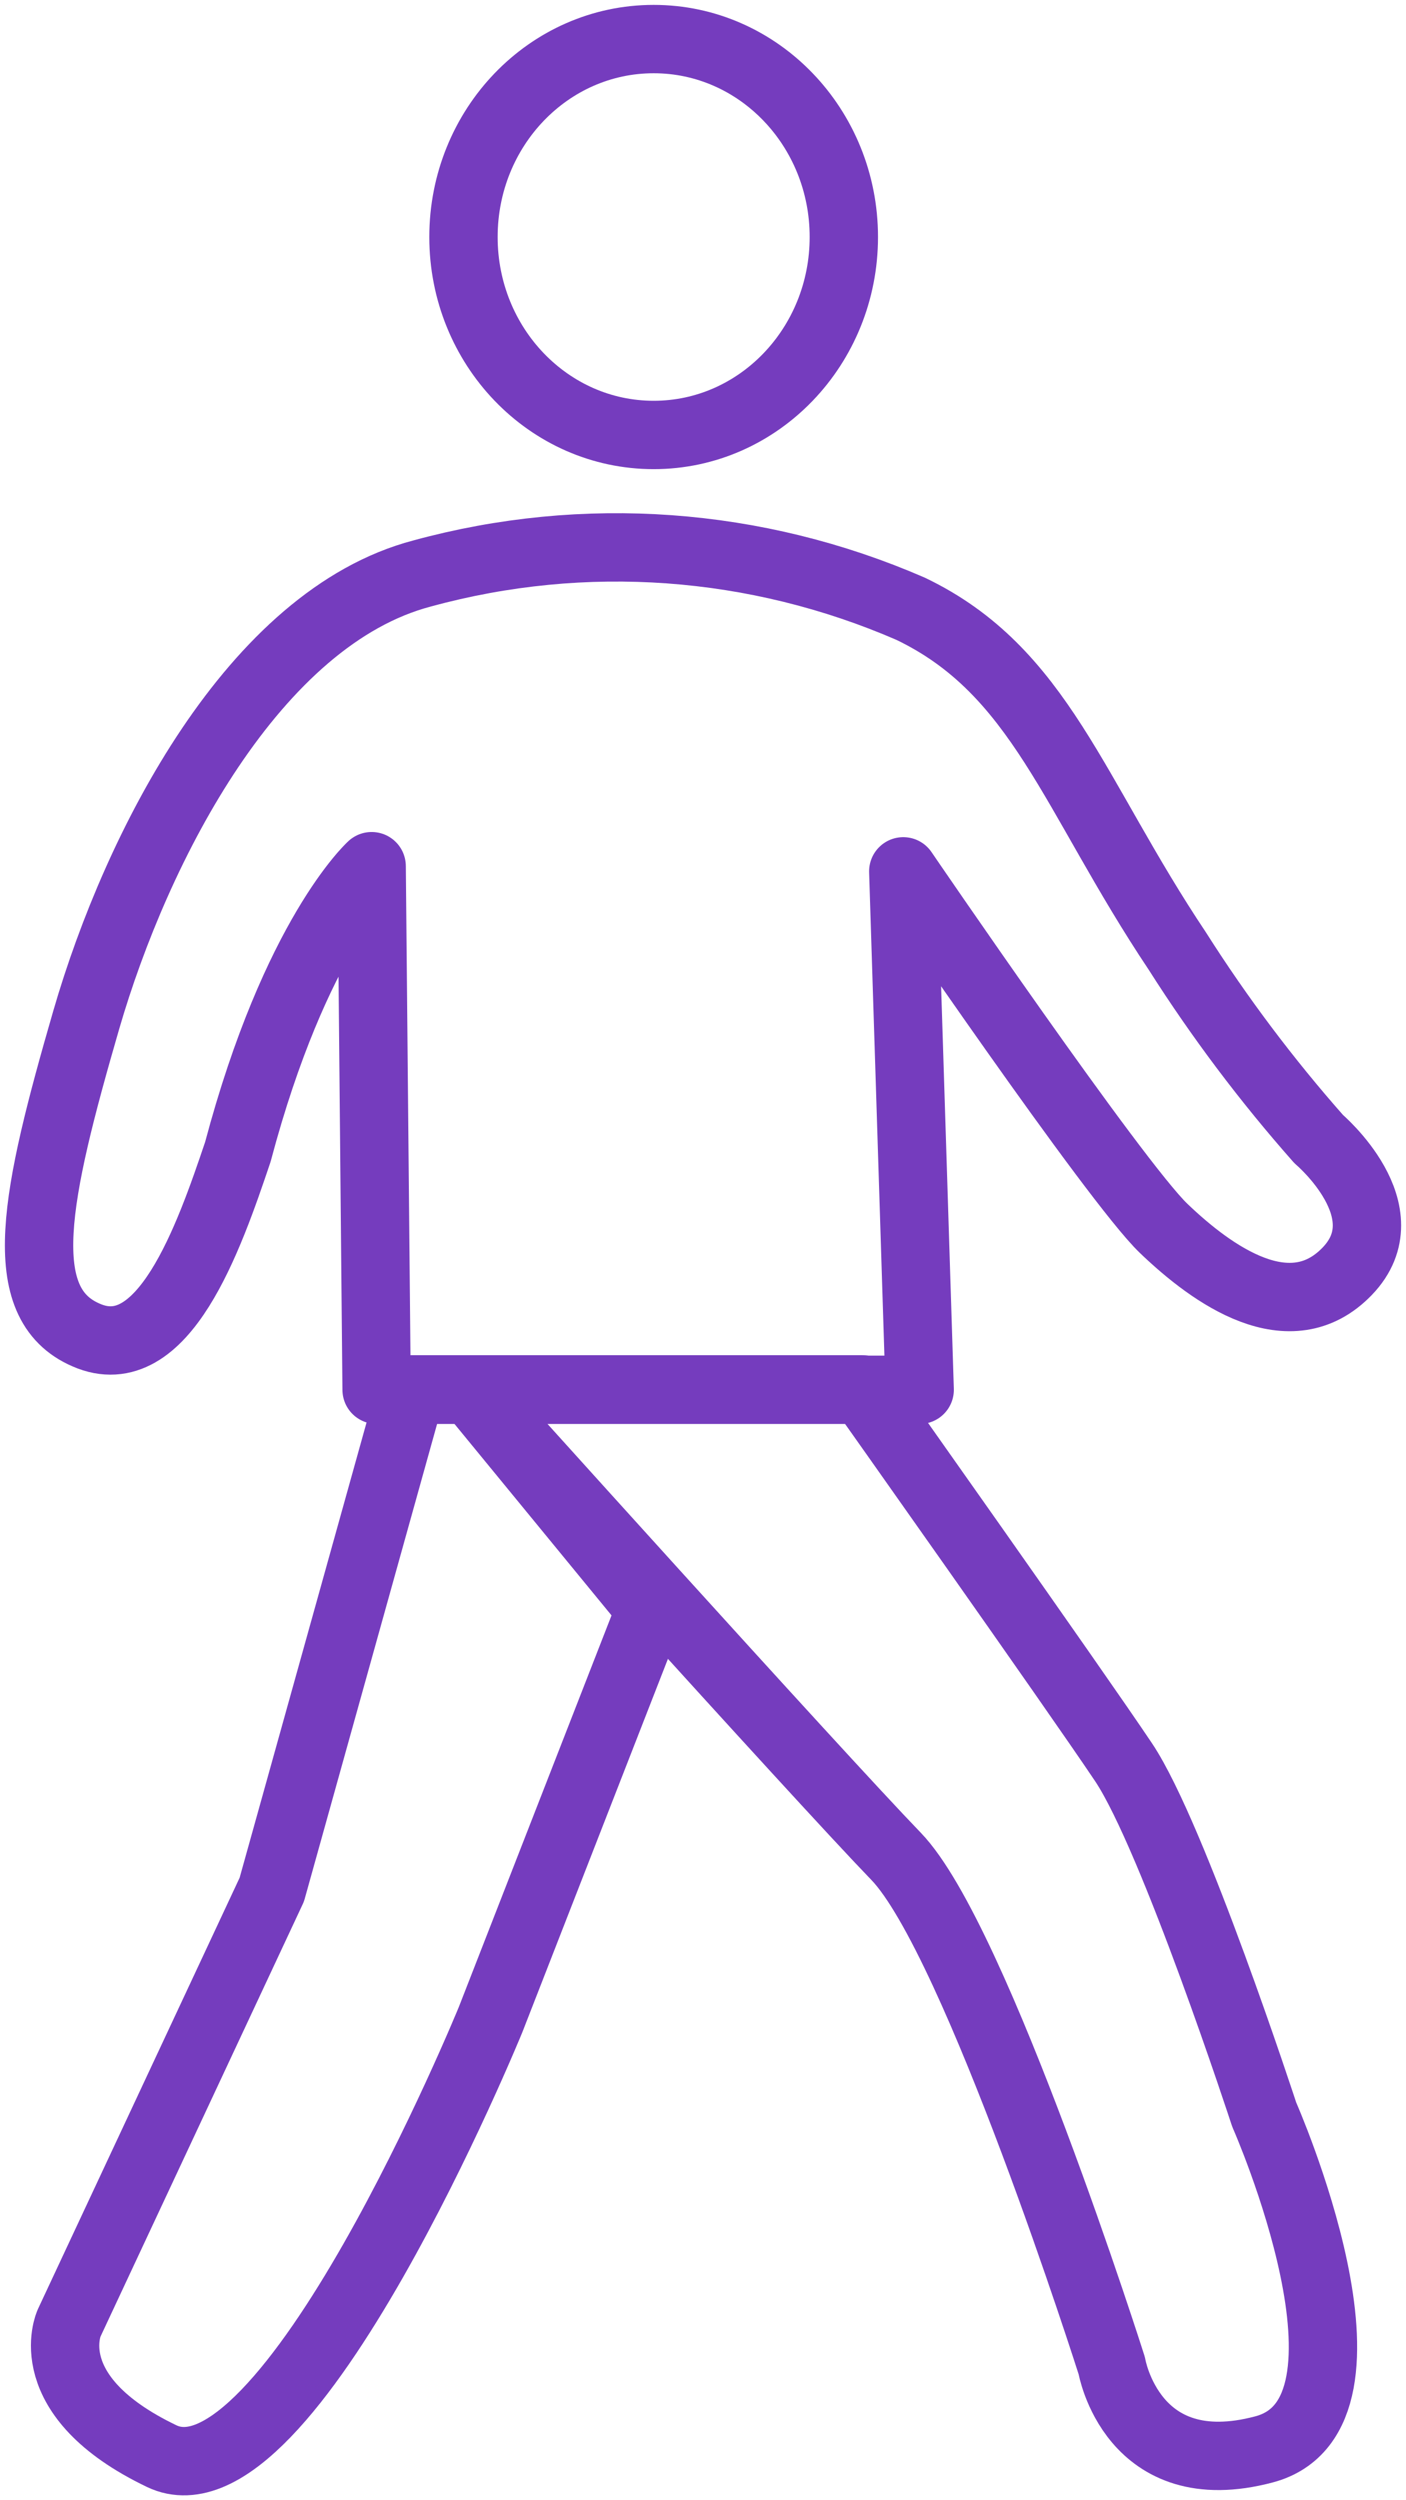
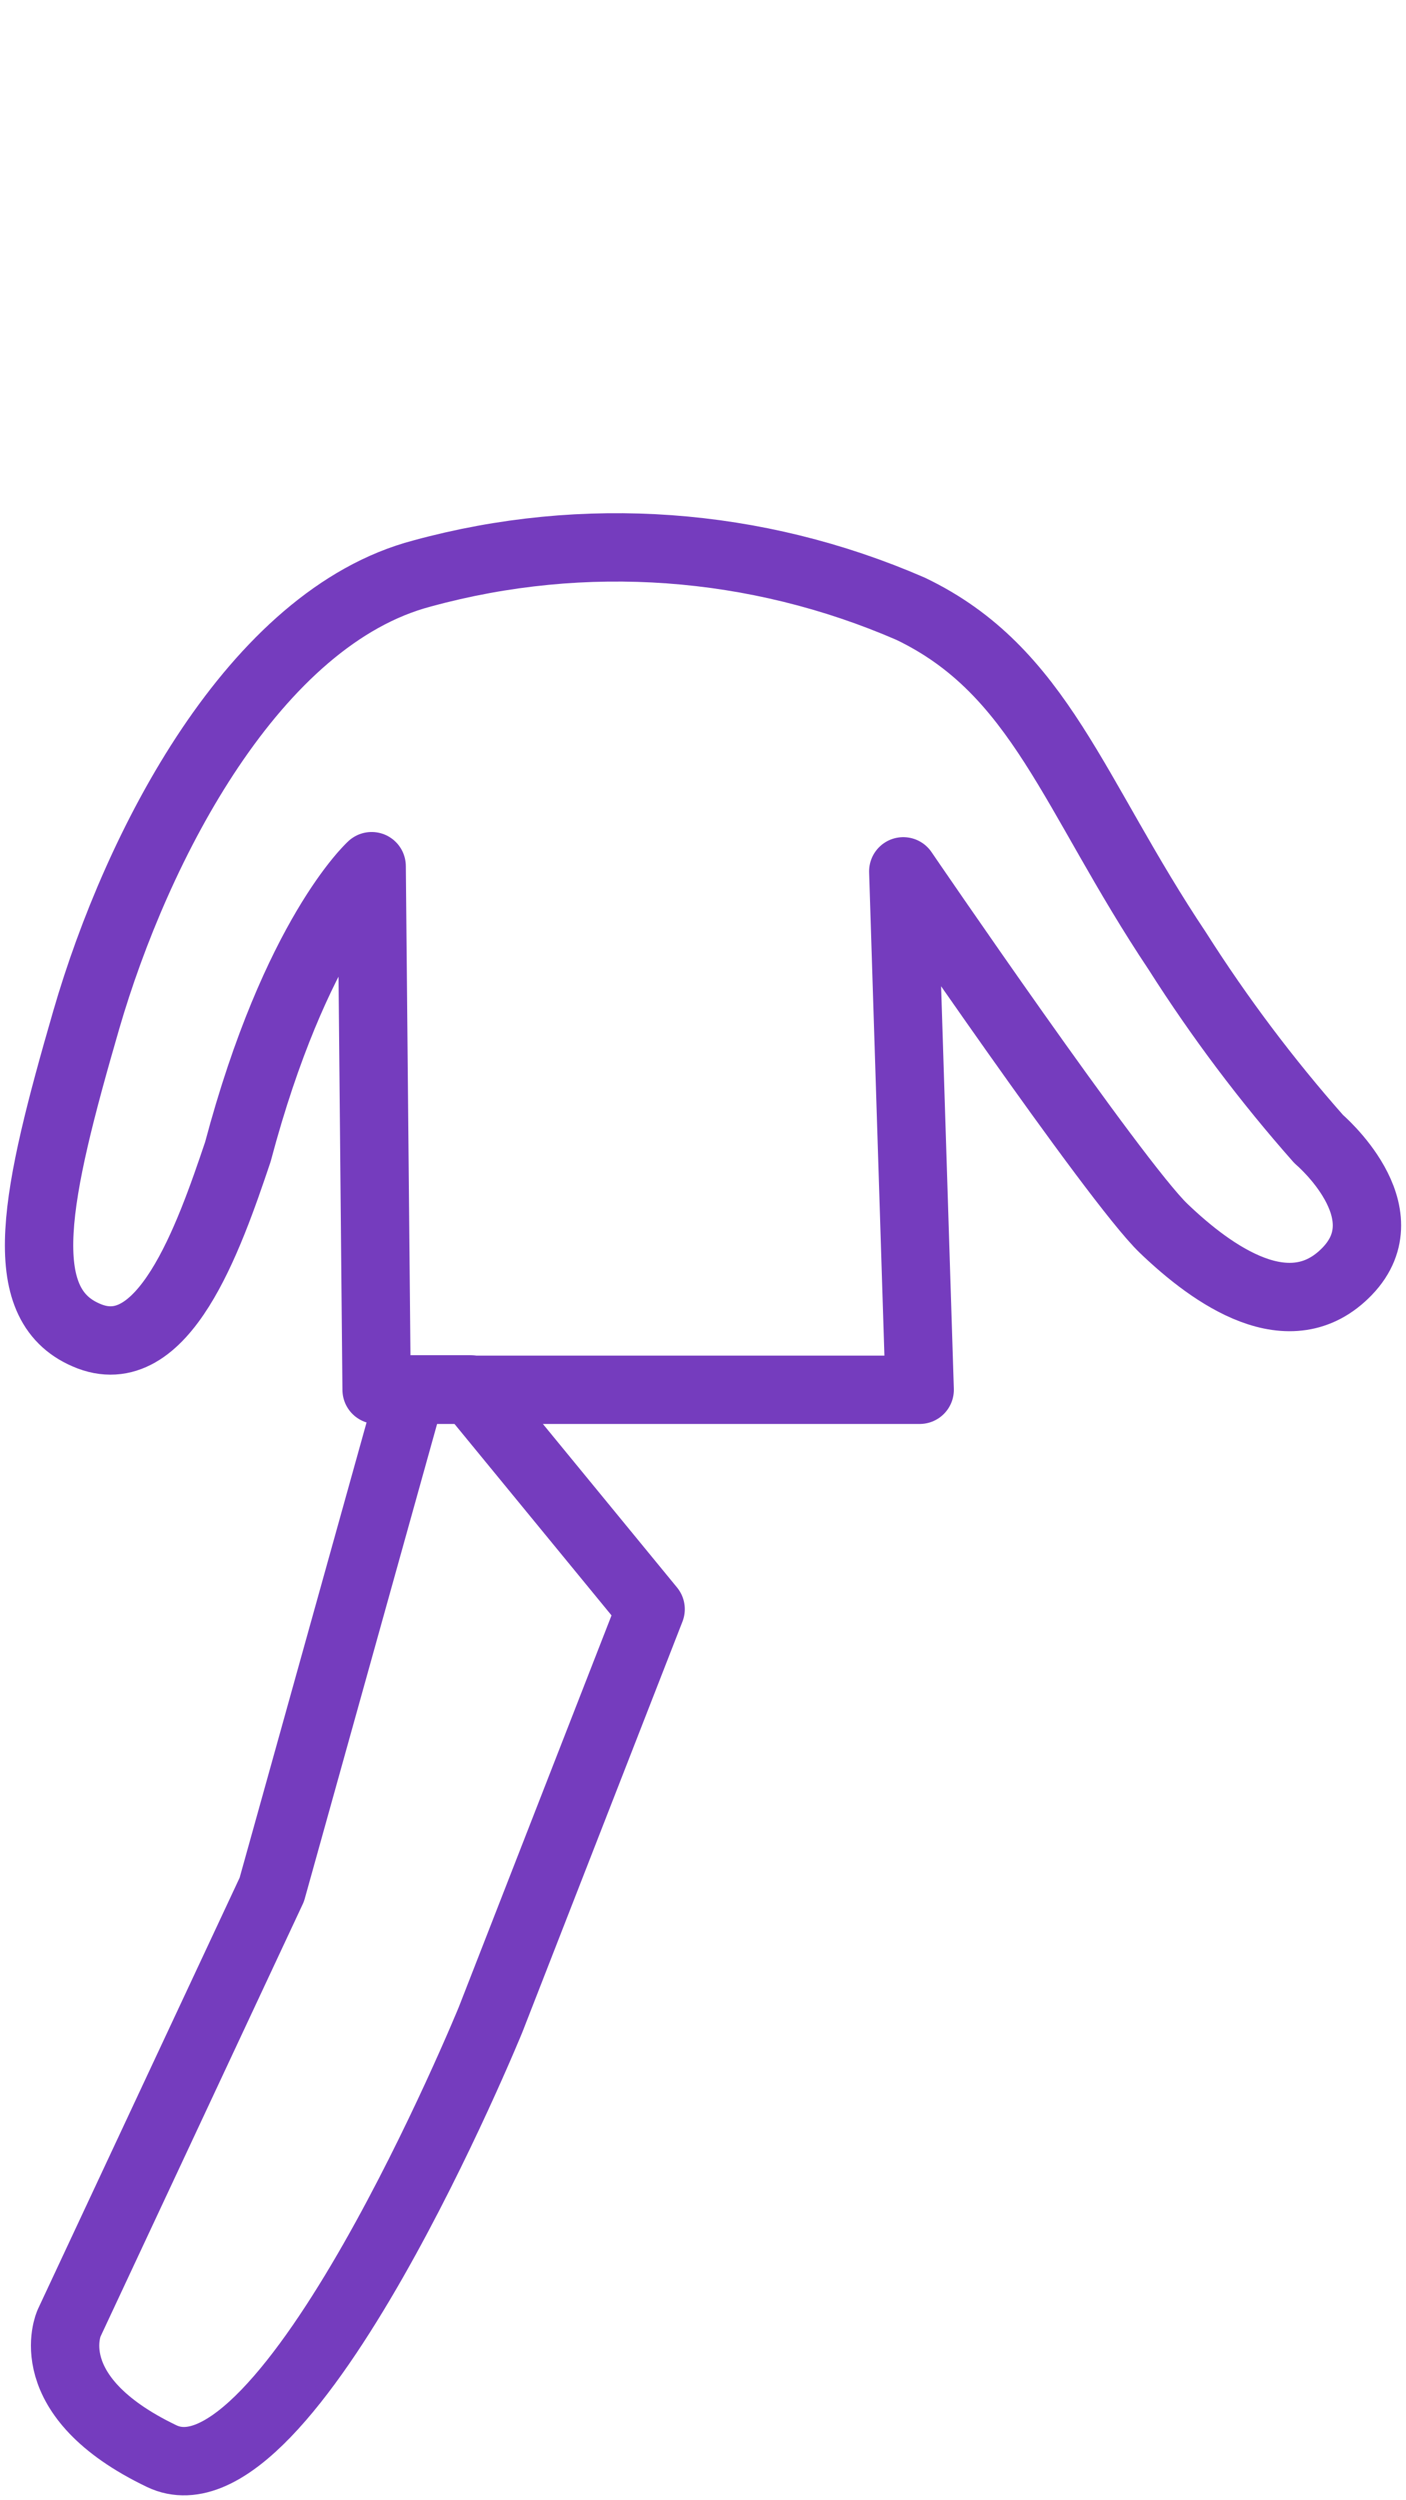
<svg xmlns="http://www.w3.org/2000/svg" width="36" height="64" viewBox="0 0 36 64" fill="none">
  <path d="M10.53 35.565H12.043L16.659 41.191L12.56 51.7C12.56 51.7 7.359 64.413 4.139 62.87C0.919 61.327 1.768 59.468 1.768 59.468L6.959 48.37L10.53 35.565" stroke="#753CBE" stroke-width="1.75" stroke-linecap="round" stroke-linejoin="round" />
  <path d="M2.207 34.174C0.314 33.362 0.909 30.59 2.207 26.111C3.505 21.634 6.51 15.805 10.814 14.678C14.963 13.545 19.355 13.863 23.314 15.582C26.642 17.176 27.471 20.344 30.145 24.345C31.226 26.047 32.437 27.656 33.765 29.158C33.765 29.158 35.961 31.016 34.497 32.539C33.033 34.062 31.043 32.641 29.793 31.442C28.544 30.244 23.128 22.304 23.128 22.304L23.548 35.575H9.643L9.516 22.172C9.516 22.172 7.564 23.939 6.091 29.483C5.349 31.686 4.178 35.037 2.207 34.174Z" stroke="#753CBE" stroke-width="1.75" stroke-linecap="round" stroke-linejoin="round" />
-   <path d="M16.737 11.134C19.426 11.134 21.606 8.865 21.606 6.067C21.606 3.269 19.426 1 16.737 1C14.047 1 11.867 3.269 11.867 6.067C11.867 8.865 14.047 11.134 16.737 11.134Z" stroke="#753CBE" stroke-width="1.75" stroke-linecap="round" stroke-linejoin="round" />
-   <path d="M12.043 35.565C12.043 35.565 20.884 45.384 22.943 47.517C25.002 49.649 28.466 60.555 28.466 60.555C28.466 60.555 28.983 63.601 32.369 62.697C35.755 61.794 32.369 54.127 32.369 54.127C32.369 54.127 30.047 47.019 28.769 45.11C27.49 43.201 22.084 35.565 22.084 35.565H12.043Z" stroke="#753CBE" stroke-width="1.75" stroke-linecap="round" stroke-linejoin="round" />
</svg>